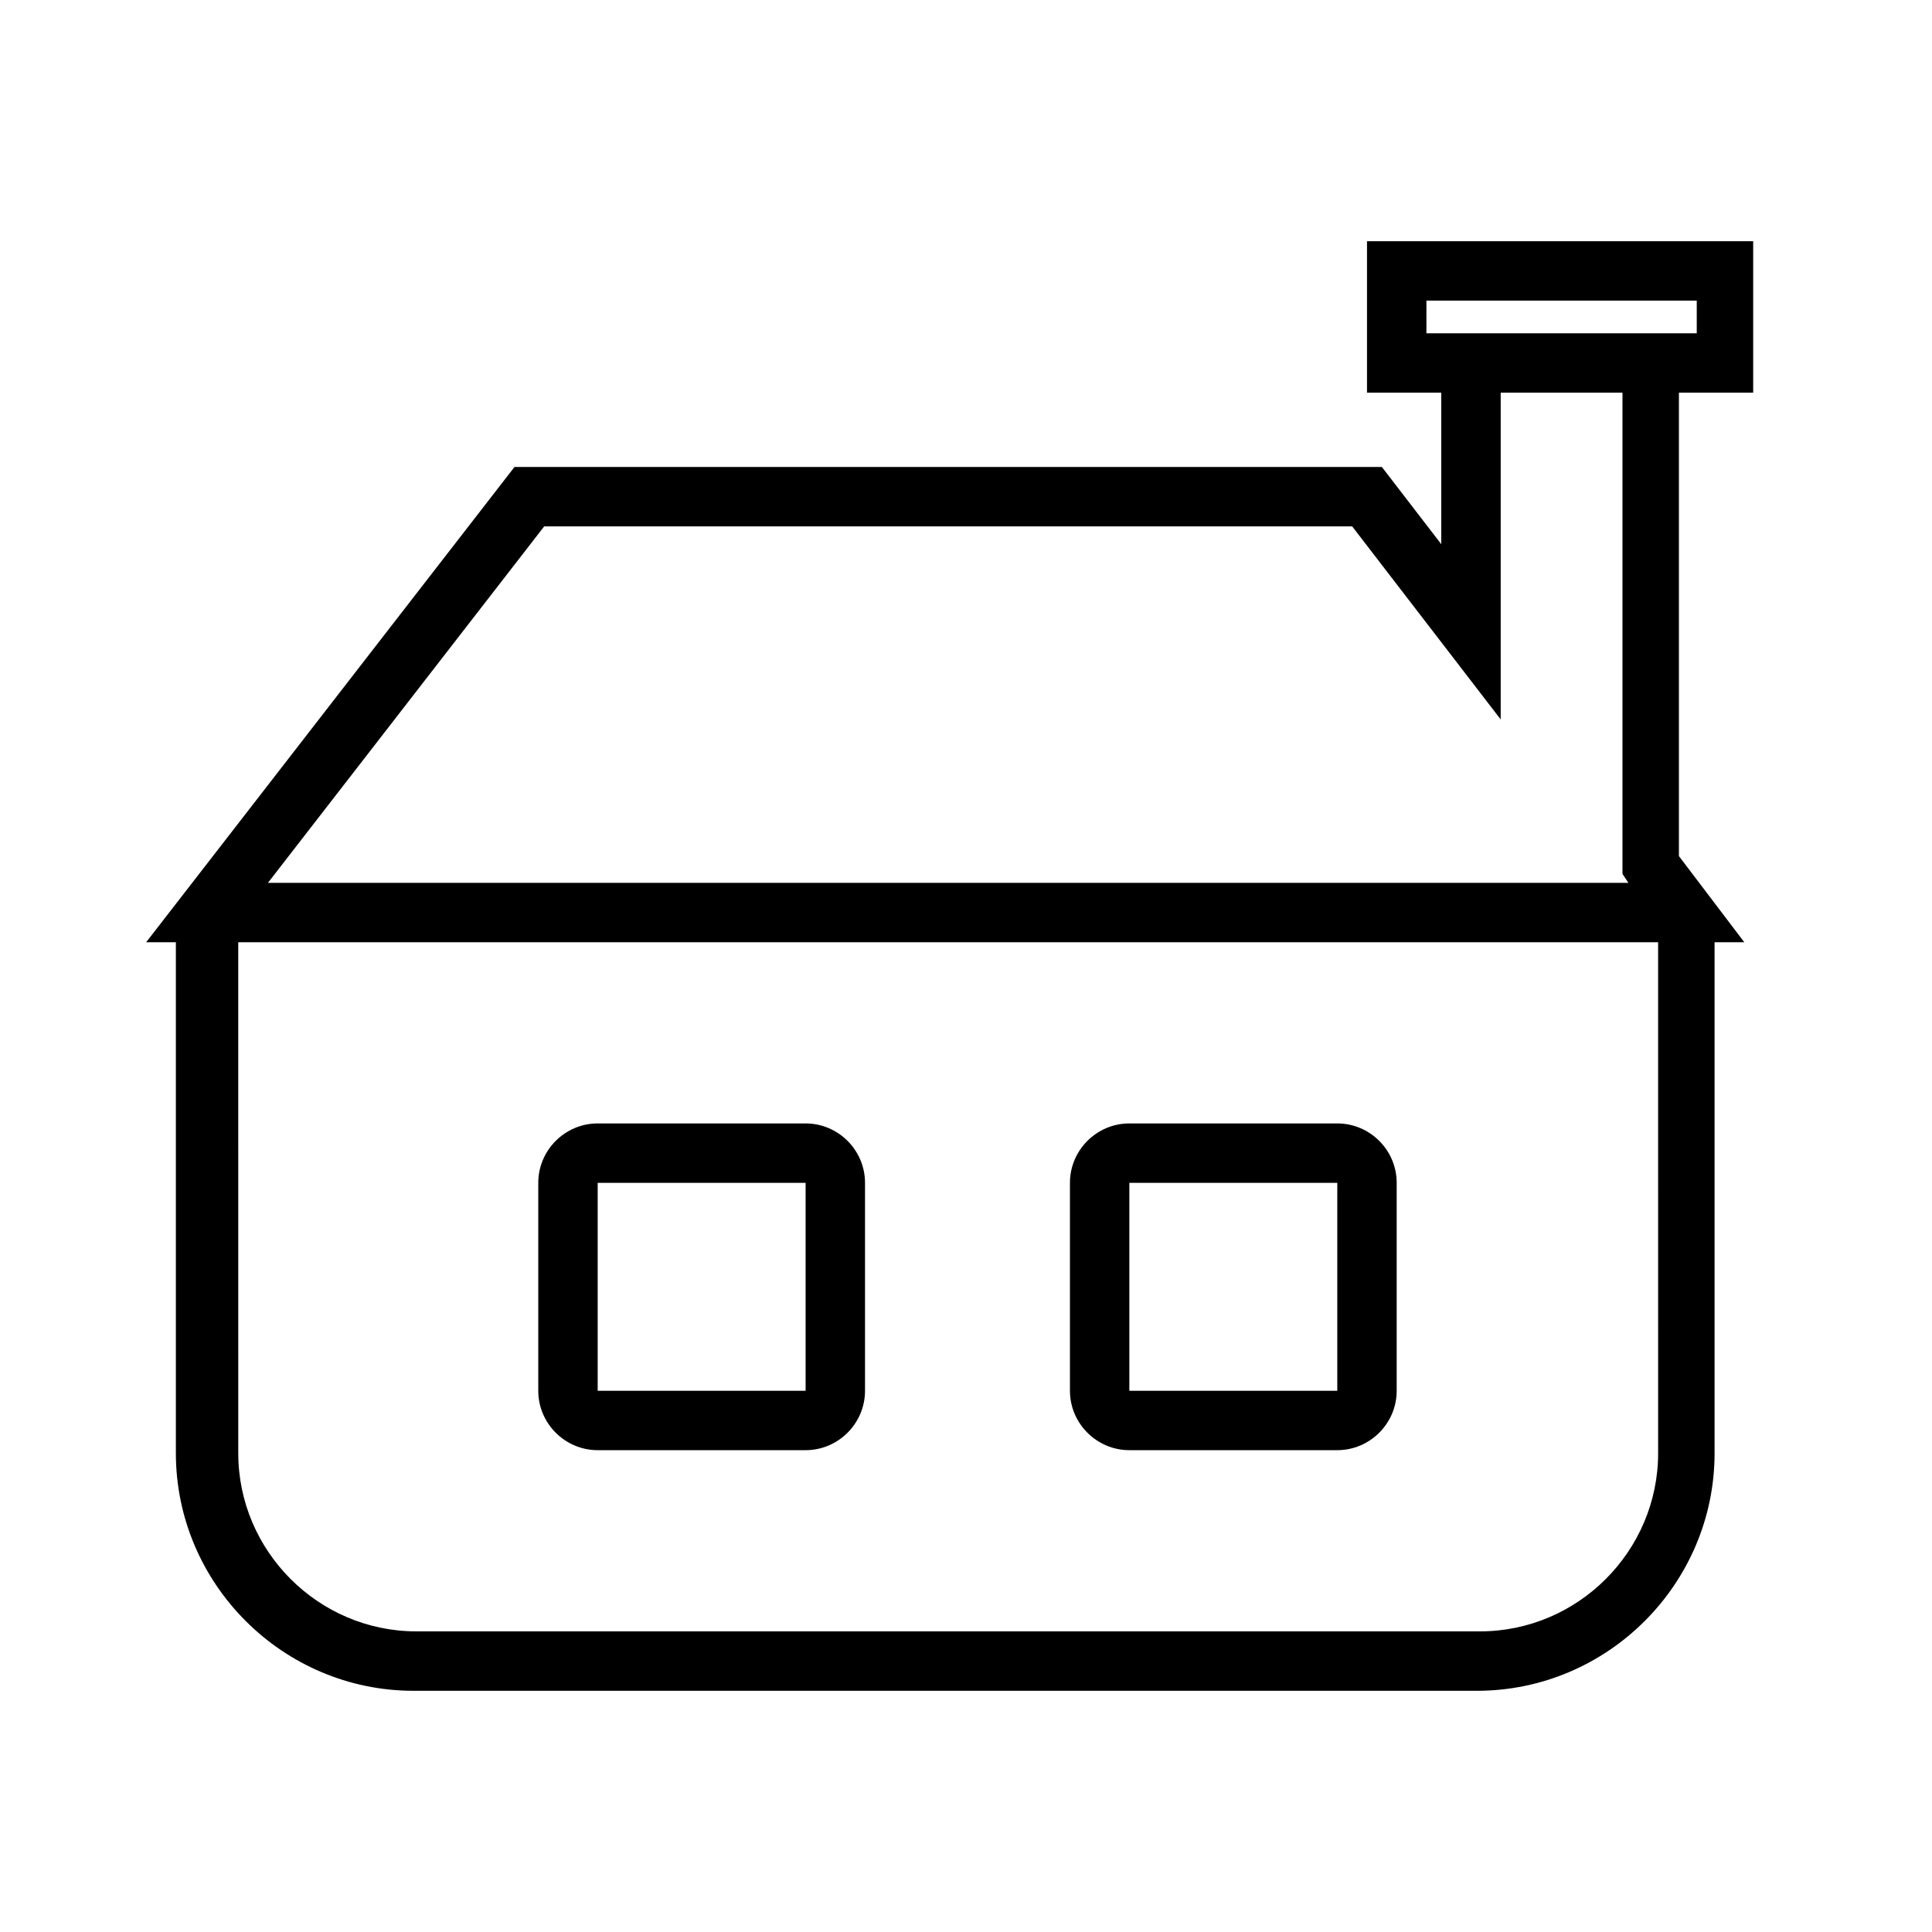
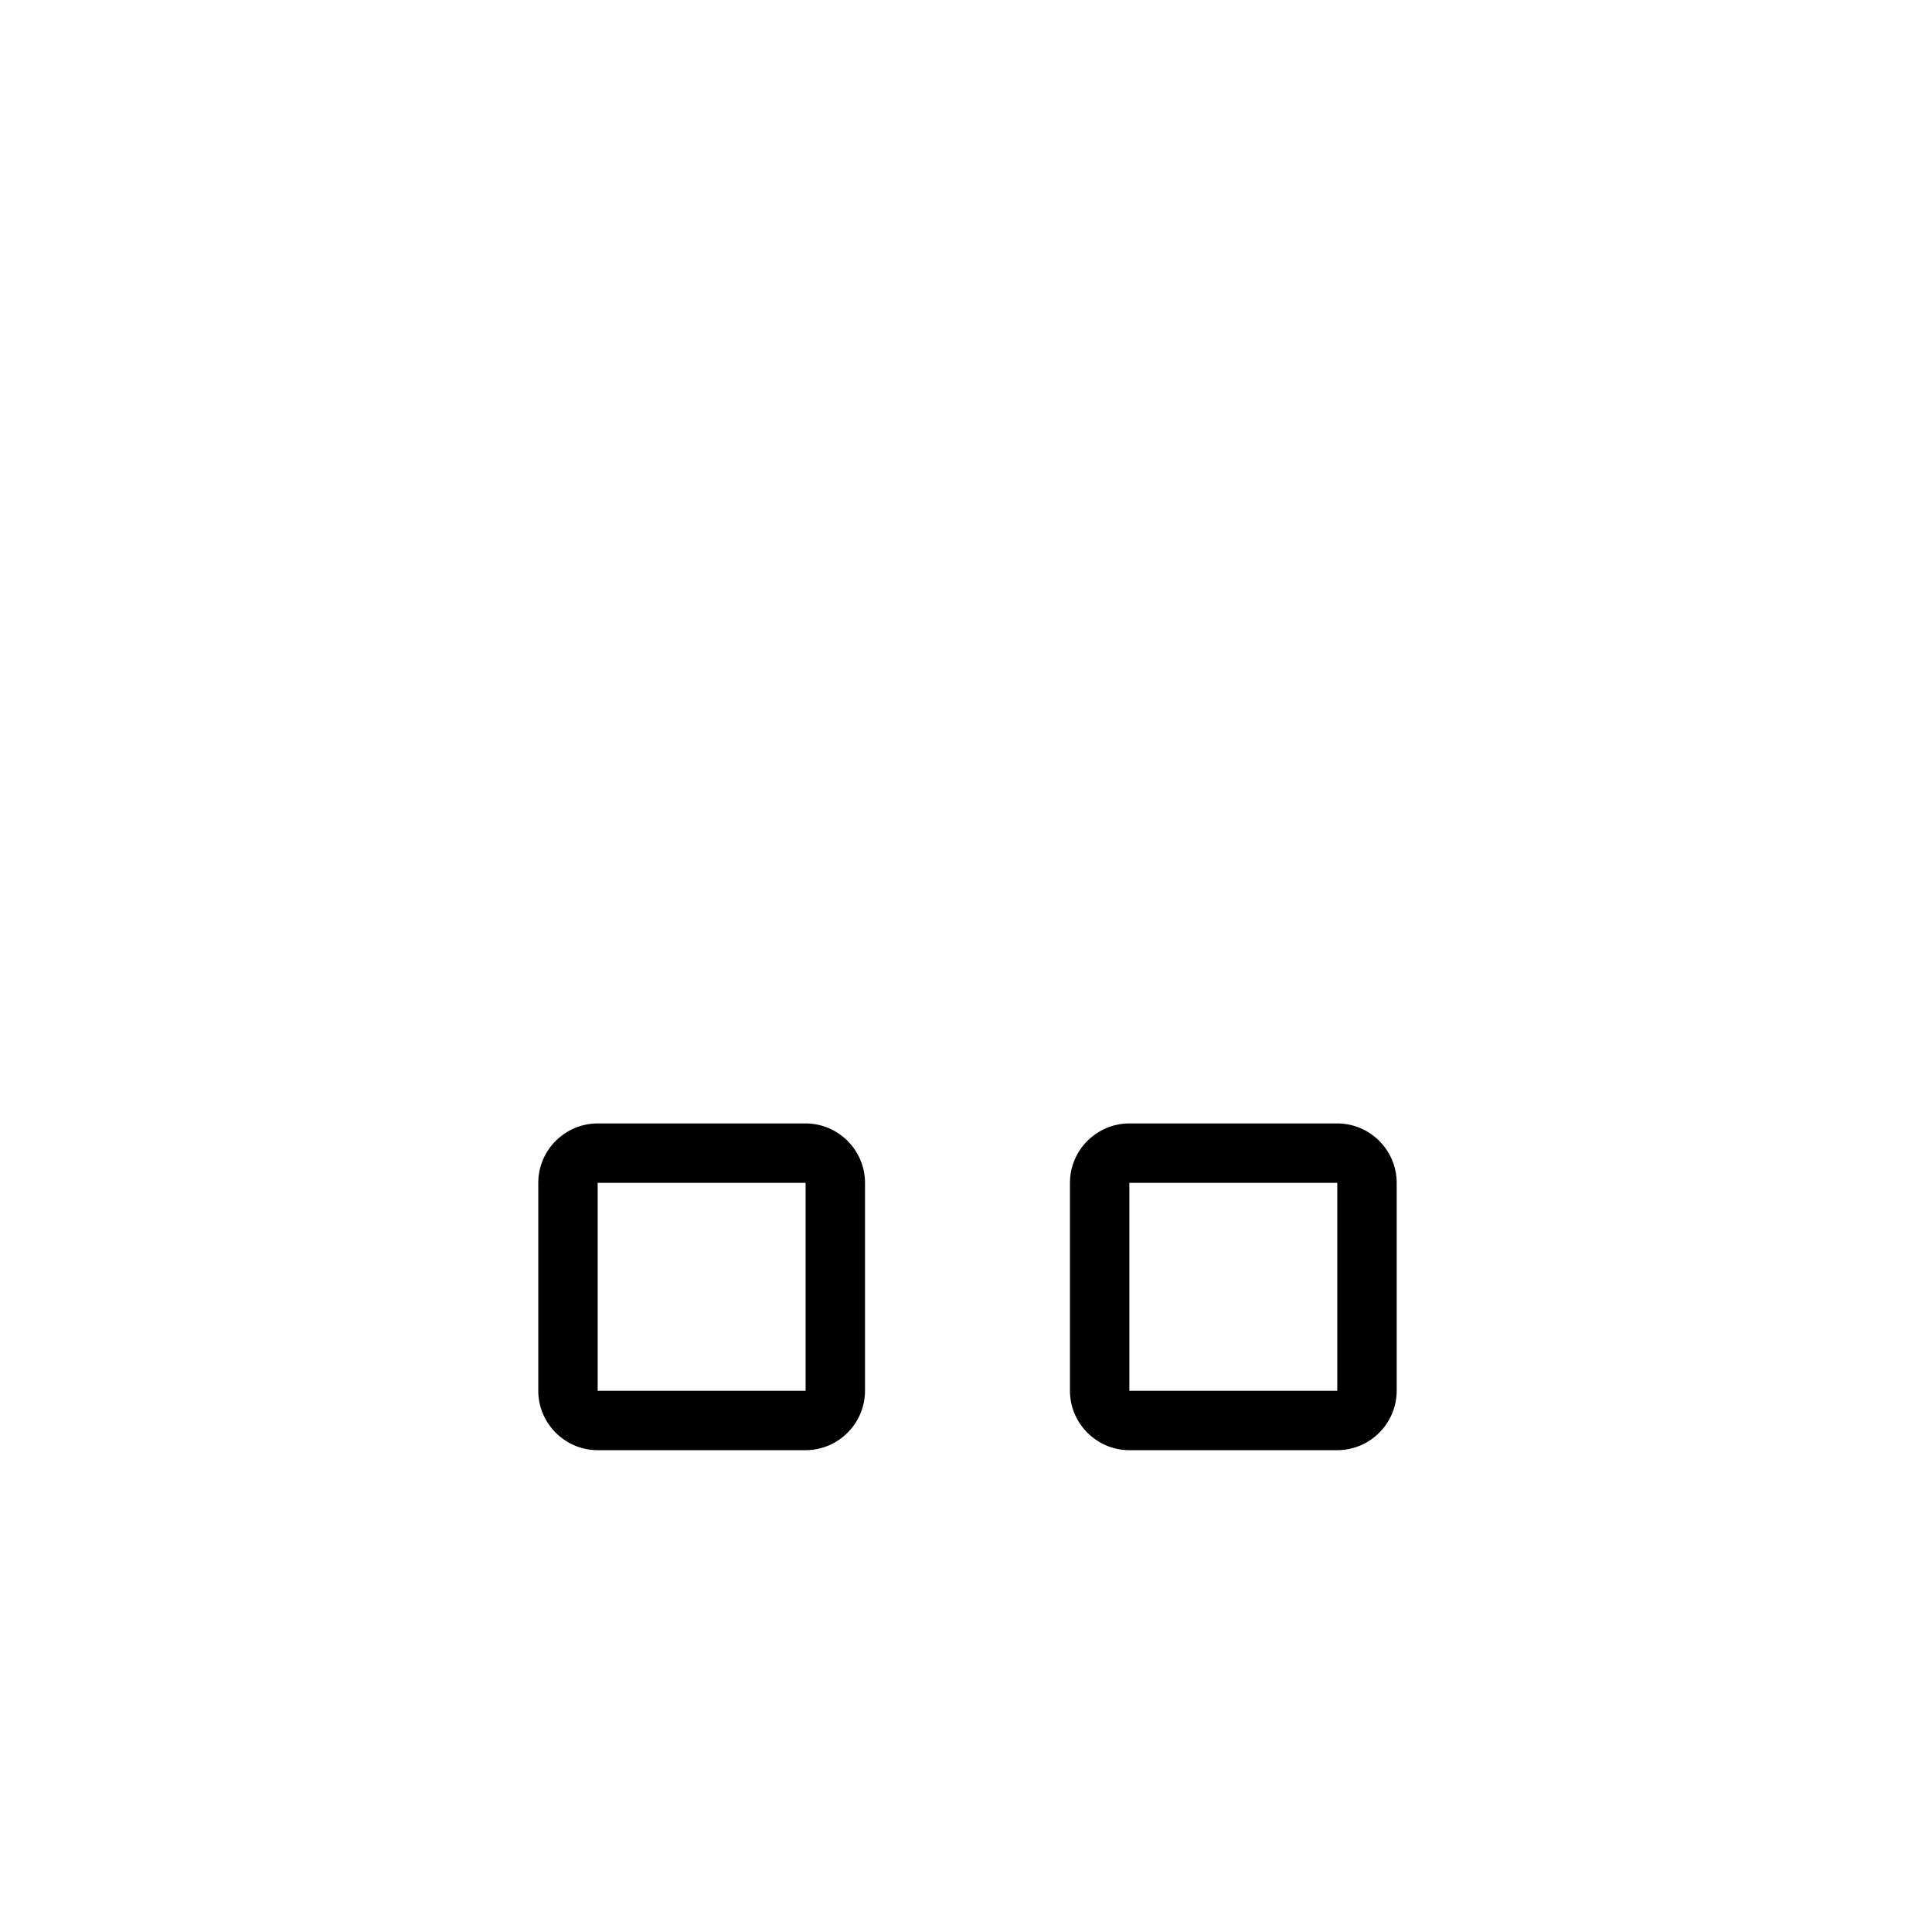
<svg xmlns="http://www.w3.org/2000/svg" fill="#000000" width="800px" height="800px" version="1.1" viewBox="144 144 512 512">
  <g>
-     <path d="m506.27 248.07h19.68v40.148l-15.742-20.469h-229.86l-97.613 125.95h7.871v135.4c0 34.637 28.34 62.977 62.977 62.977h281.82c34.637 0 62.977-28.34 62.977-62.977v-135.4h7.871l-17.32-22.828v-122.8h19.68v-40.148h-102.34zm-218.05 35.422h214.12l39.359 51.168v-86.594h32.273v127.53l1.574 2.363h-360.54zm295.2 245.61c0 25.977-21.254 47.23-47.23 47.23h-281.82c-25.977 0-47.23-21.254-47.23-47.23l-0.004-135.4h376.28zm-61.402-305.44h71.637v8.66h-71.641z" />
    <path d="m302.39 528.31h55.105c8.66 0 15.742-7.086 15.742-15.742v-55.105c0-8.66-7.086-15.742-15.742-15.742h-55.105c-8.66 0-15.742 7.086-15.742 15.742v55.105c-0.004 8.656 7.082 15.742 15.742 15.742zm0-70.848h55.105v55.105h-55.105z" />
    <path d="m443.29 528.31h55.105c8.66 0 15.742-7.086 15.742-15.742v-55.105c0-8.66-7.086-15.742-15.742-15.742h-55.105c-8.66 0-15.742 7.086-15.742 15.742v55.105c0 8.656 7.086 15.742 15.742 15.742zm0-70.848h55.105v55.105h-55.105z" />
  </g>
</svg>